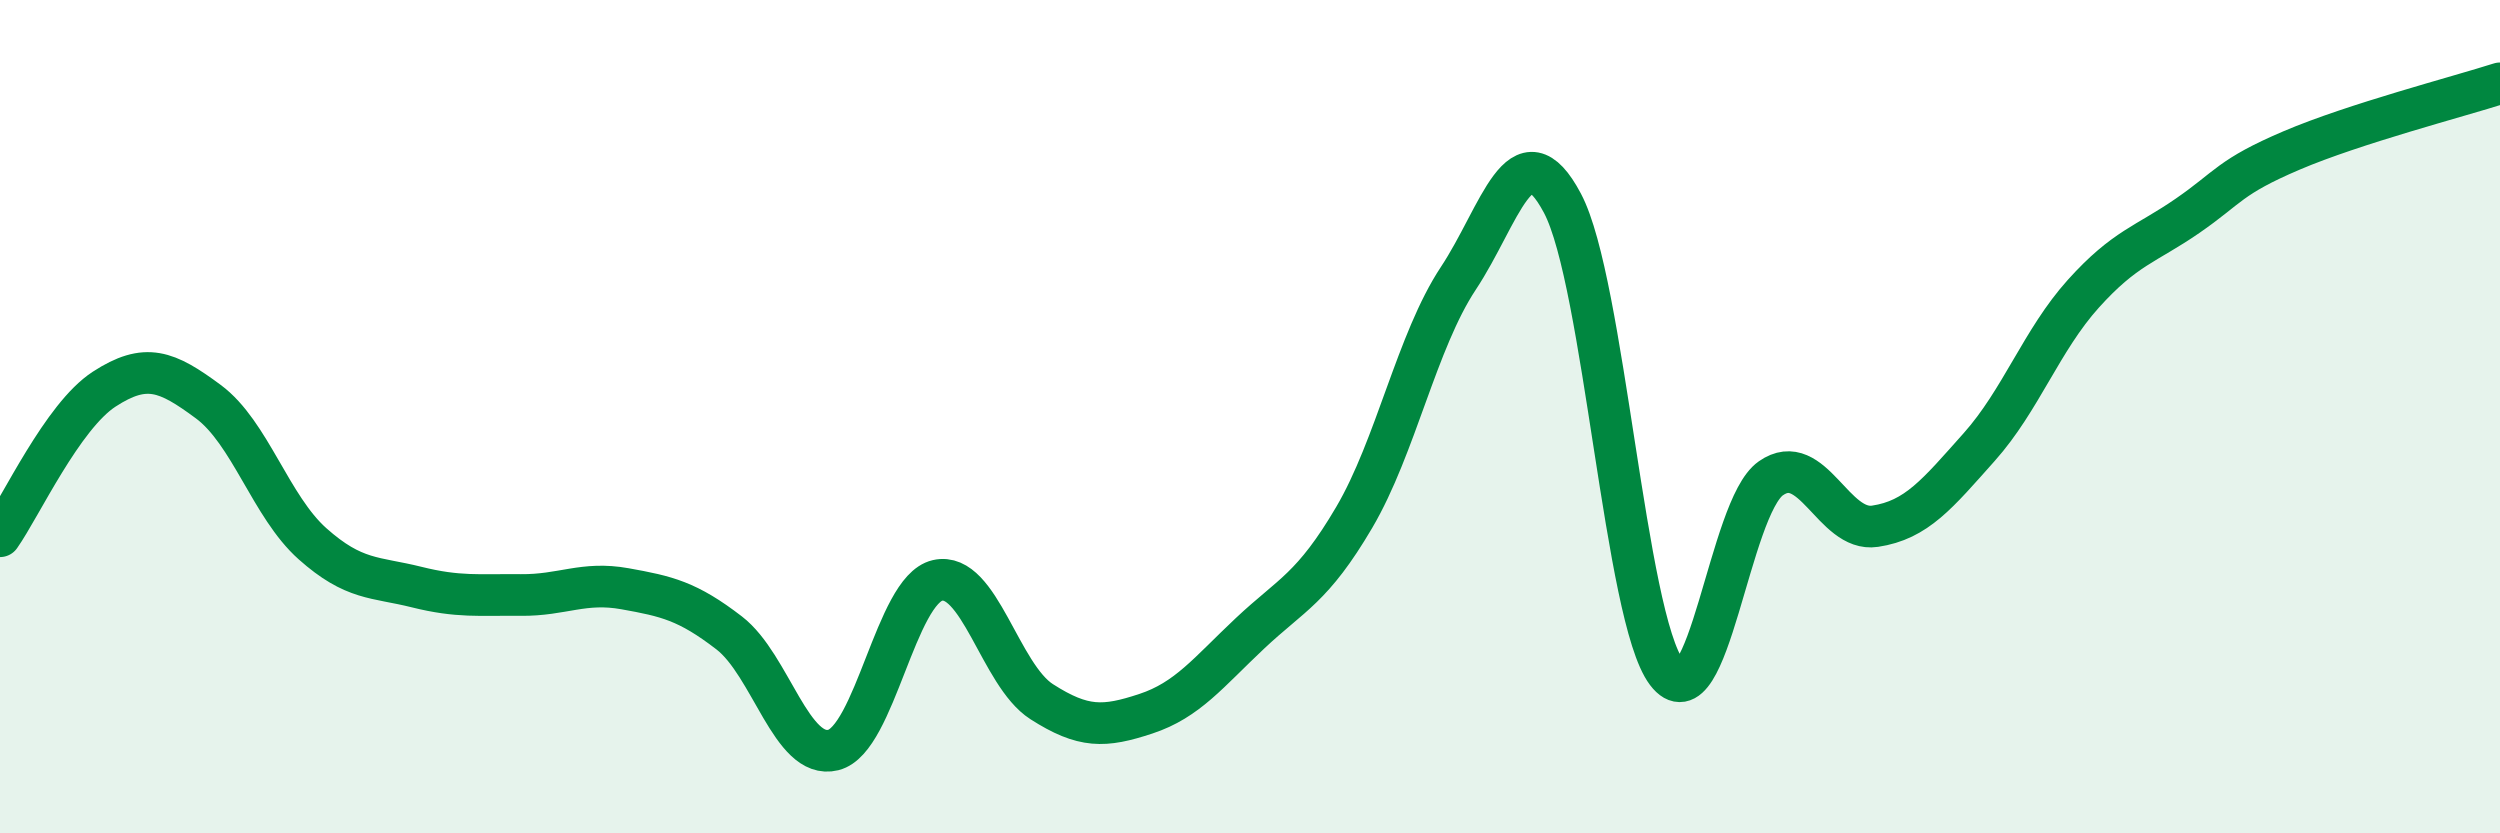
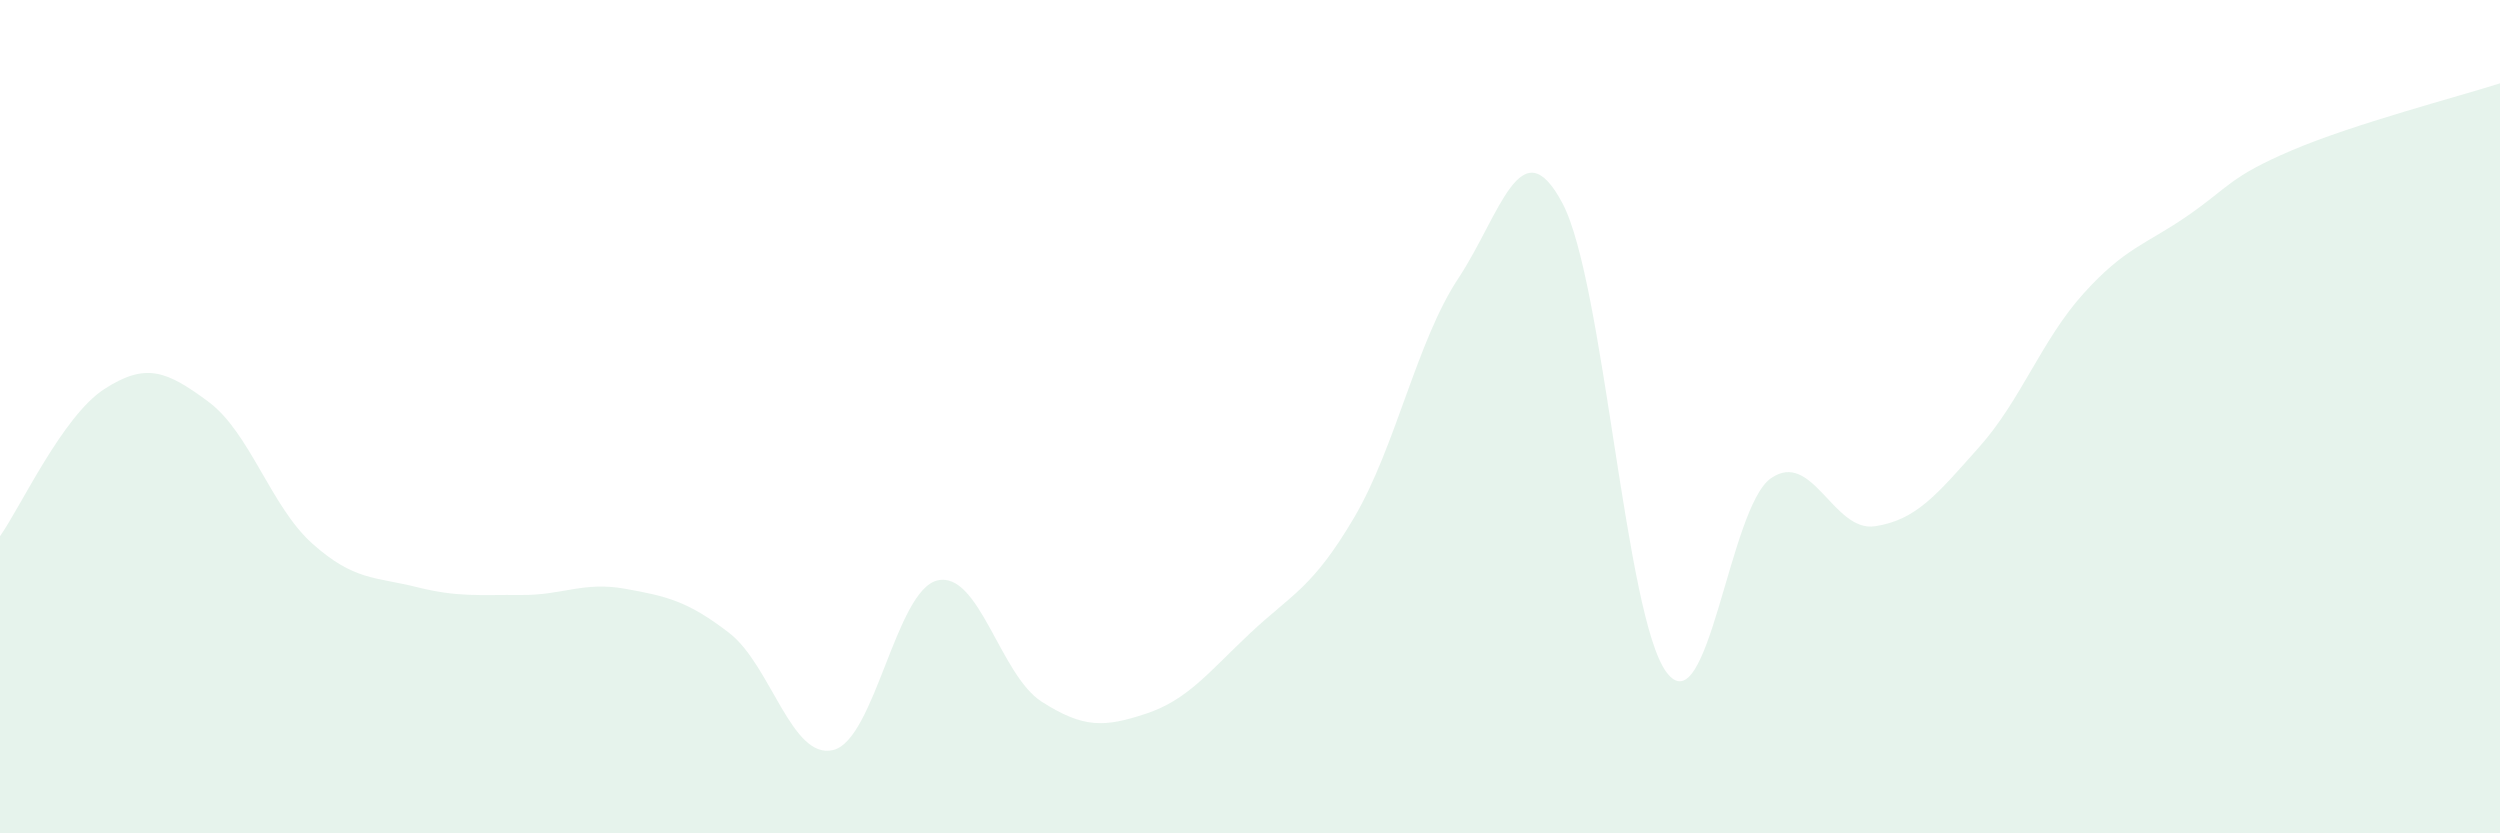
<svg xmlns="http://www.w3.org/2000/svg" width="60" height="20" viewBox="0 0 60 20">
  <path d="M 0,12.87 C 0.5,12.16 1.5,9.99 2.5,9.34 C 3.5,8.69 4,8.9 5,9.64 C 6,10.38 6.5,12.16 7.5,13.05 C 8.5,13.94 9,13.84 10,14.09 C 11,14.34 11.5,14.27 12.5,14.28 C 13.5,14.29 14,13.95 15,14.13 C 16,14.31 16.5,14.42 17.5,15.19 C 18.5,15.96 19,18.25 20,18 C 21,17.75 21.5,14.16 22.5,13.93 C 23.5,13.7 24,16.2 25,16.84 C 26,17.48 26.5,17.46 27.5,17.13 C 28.5,16.8 29,16.14 30,15.2 C 31,14.26 31.5,14.12 32.5,12.42 C 33.5,10.72 34,8.19 35,6.68 C 36,5.17 36.5,2.99 37.5,4.88 C 38.5,6.77 39,14.82 40,16.14 C 41,17.46 41.5,12.18 42.5,11.48 C 43.5,10.78 44,12.78 45,12.63 C 46,12.48 46.5,11.85 47.5,10.73 C 48.5,9.61 49,8.16 50,7.05 C 51,5.94 51.5,5.87 52.5,5.18 C 53.5,4.49 53.5,4.25 55,3.61 C 56.5,2.97 59,2.32 60,2L60 20L0 20Z" fill="#008740" opacity="0.1" stroke-linecap="round" stroke-linejoin="round" />
-   <path d="M 0,12.87 C 0.5,12.16 1.5,9.99 2.5,9.34 C 3.5,8.69 4,8.9 5,9.64 C 6,10.38 6.5,12.16 7.5,13.05 C 8.5,13.94 9,13.84 10,14.09 C 11,14.34 11.5,14.27 12.5,14.28 C 13.5,14.29 14,13.95 15,14.13 C 16,14.31 16.5,14.42 17.5,15.19 C 18.5,15.96 19,18.25 20,18 C 21,17.75 21.5,14.16 22.5,13.93 C 23.5,13.7 24,16.2 25,16.84 C 26,17.48 26.5,17.46 27.5,17.13 C 28.5,16.8 29,16.14 30,15.2 C 31,14.26 31.5,14.12 32.5,12.42 C 33.5,10.72 34,8.19 35,6.68 C 36,5.17 36.5,2.99 37.5,4.88 C 38.5,6.77 39,14.82 40,16.14 C 41,17.46 41.5,12.18 42.5,11.48 C 43.5,10.78 44,12.78 45,12.63 C 46,12.48 46.5,11.85 47.5,10.73 C 48.5,9.61 49,8.16 50,7.05 C 51,5.94 51.5,5.87 52.5,5.18 C 53.5,4.49 53.5,4.25 55,3.61 C 56.5,2.97 59,2.32 60,2" stroke="#008740" stroke-width="1" fill="none" stroke-linecap="round" stroke-linejoin="round" />
</svg>